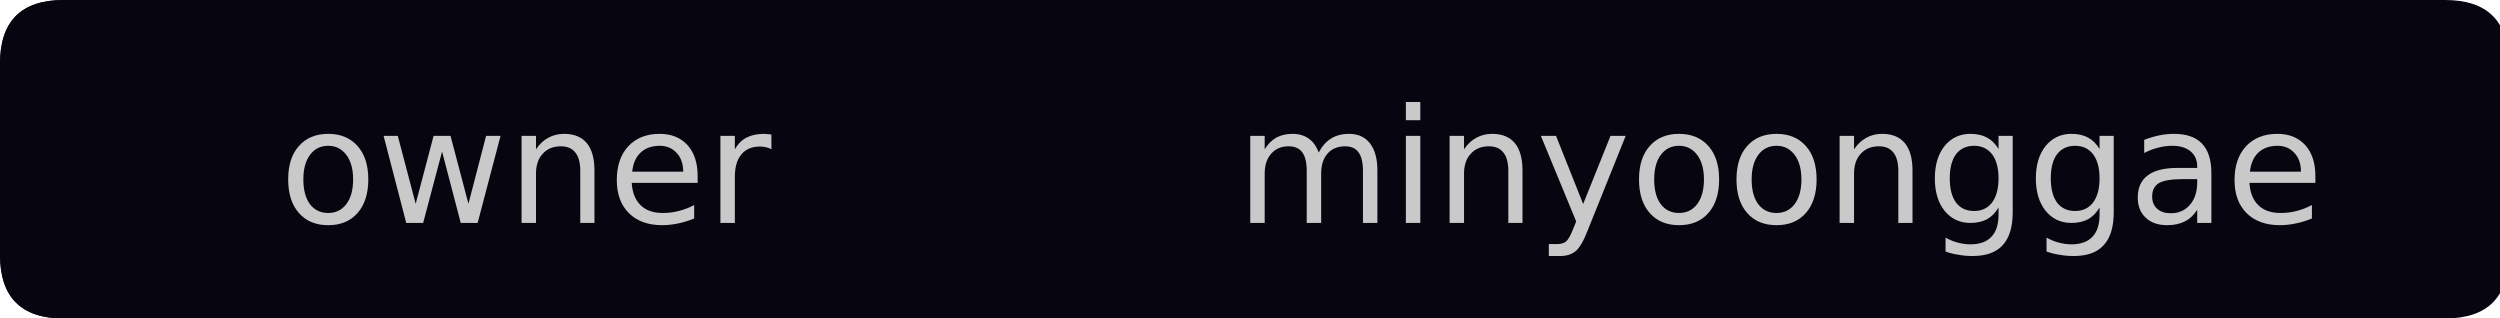
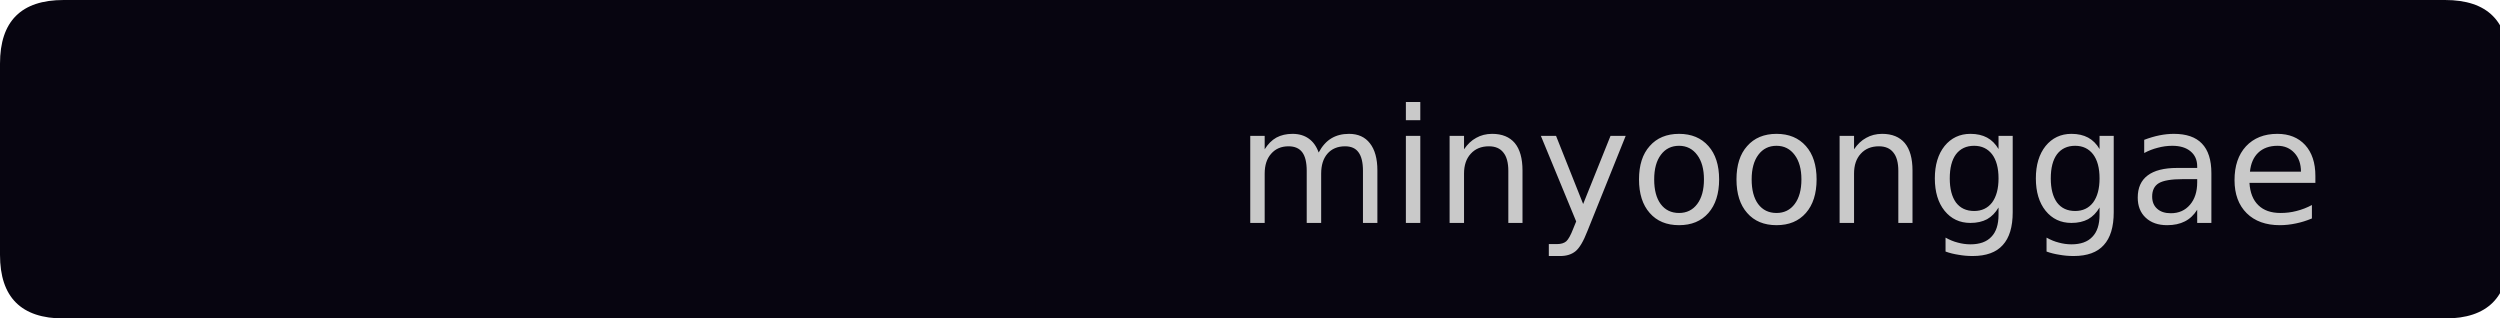
<svg xmlns="http://www.w3.org/2000/svg" width="157px" height="20px" viewBox="0 0 157 20" version="1.1">
  <g id="surface1354">
-     <path style=" stroke:none;fill-rule:nonzero;fill:rgb(13.725%,15.294%,16.471%);fill-opacity:1;" d="M 4 0 L 20 0 L 20 20 L 4 20 C 1.332 20 0 18.668 0 16 L 0 4 C 0 1.332 1.332 0 4 0 Z M 4 0 " />
    <path style=" stroke:none;fill-rule:nonzero;fill:rgb(2.745%,1.961%,6.275%);fill-opacity:1;" d="M 19 0 L 66 0 L 66 20 L 19 20 Z M 19 0 " />
    <path style=" stroke:none;fill-rule:nonzero;fill:rgb(2.745%,1.961%,6.275%);fill-opacity:1;" d="M 65 0 L 153.547 0 C 156.215 0 157.547 1.332 157.547 4 L 157.547 16 C 157.547 18.668 156.215 20 153.547 20 L 65 20 Z M 65 0 " />
    <path style=" stroke:none;fill-rule:nonzero;fill:rgb(2.745%,1.961%,6.275%);fill-opacity:1;" d="M 4 0 L 20 0 L 20 20 L 4 20 C 1.332 20 0 18.668 0 16 L 0 4 C 0 1.332 1.332 0 4 0 Z M 4 0 " />
-     <path style=" stroke:none;fill-rule:nonzero;fill:rgb(78.824%,78.824%,78.824%);fill-opacity:1;" d="M 20.613 9.156 C 20.133 9.156 19.754 9.344 19.473 9.719 C 19.191 10.094 19.051 10.609 19.051 11.266 C 19.051 11.922 19.184 12.438 19.457 12.812 C 19.738 13.188 20.121 13.375 20.613 13.375 C 21.09 13.375 21.473 13.188 21.754 12.812 C 22.035 12.438 22.176 11.922 22.176 11.266 C 22.176 10.621 22.035 10.109 21.754 9.734 C 21.473 9.352 21.09 9.156 20.613 9.156 Z M 20.613 8.406 C 21.395 8.406 22.008 8.664 22.457 9.172 C 22.902 9.672 23.129 10.371 23.129 11.266 C 23.129 12.164 22.902 12.867 22.457 13.375 C 22.008 13.887 21.395 14.141 20.613 14.141 C 19.832 14.141 19.215 13.887 18.77 13.375 C 18.32 12.867 18.098 12.164 18.098 11.266 C 18.098 10.371 18.32 9.672 18.77 9.172 C 19.215 8.664 19.832 8.406 20.613 8.406 Z M 24.09 8.531 L 24.98 8.531 L 26.105 12.797 L 27.23 8.531 L 28.293 8.531 L 29.418 12.797 L 30.527 8.531 L 31.434 8.531 L 29.996 14 L 28.934 14 L 27.762 9.516 L 26.574 14 L 25.512 14 Z M 37.332 10.703 L 37.332 14 L 36.441 14 L 36.441 10.734 C 36.441 10.215 36.336 9.828 36.129 9.578 C 35.93 9.32 35.629 9.188 35.223 9.188 C 34.742 9.188 34.363 9.344 34.082 9.656 C 33.801 9.961 33.66 10.375 33.66 10.906 L 33.66 14 L 32.754 14 L 32.754 8.531 L 33.66 8.531 L 33.66 9.375 C 33.879 9.055 34.133 8.812 34.426 8.656 C 34.715 8.492 35.051 8.406 35.426 8.406 C 36.051 8.406 36.523 8.602 36.848 8.984 C 37.168 9.371 37.332 9.945 37.332 10.703 Z M 43.812 11.047 L 43.812 11.484 L 39.672 11.484 C 39.711 12.102 39.898 12.57 40.234 12.891 C 40.566 13.215 41.031 13.375 41.625 13.375 C 41.969 13.375 42.301 13.336 42.625 13.25 C 42.957 13.168 43.281 13.043 43.594 12.875 L 43.594 13.719 C 43.27 13.855 42.938 13.961 42.594 14.031 C 42.258 14.102 41.922 14.141 41.578 14.141 C 40.703 14.141 40.008 13.891 39.5 13.391 C 38.988 12.883 38.734 12.188 38.734 11.312 C 38.734 10.418 38.973 9.711 39.453 9.188 C 39.941 8.668 40.598 8.406 41.422 8.406 C 42.16 8.406 42.742 8.641 43.172 9.109 C 43.598 9.578 43.812 10.227 43.812 11.047 Z M 42.906 10.781 C 42.906 10.293 42.77 9.902 42.5 9.609 C 42.227 9.309 41.875 9.156 41.438 9.156 C 40.926 9.156 40.52 9.305 40.219 9.594 C 39.926 9.875 39.754 10.273 39.703 10.781 Z M 48.445 9.375 C 48.34 9.312 48.23 9.273 48.117 9.25 C 48 9.219 47.871 9.203 47.727 9.203 C 47.215 9.203 46.824 9.371 46.555 9.703 C 46.281 10.027 46.148 10.5 46.148 11.125 L 46.148 14 L 45.242 14 L 45.242 8.531 L 46.148 8.531 L 46.148 9.375 C 46.336 9.043 46.578 8.797 46.883 8.641 C 47.184 8.484 47.555 8.406 47.992 8.406 C 48.055 8.406 48.121 8.414 48.195 8.422 C 48.266 8.422 48.352 8.434 48.445 8.453 Z M 17.551 4.719 " />
    <path style=" stroke:none;fill-rule:nonzero;fill:rgb(78.824%,78.824%,78.824%);fill-opacity:1;" d="M 82.812 9.578 C 83.031 9.172 83.297 8.875 83.609 8.688 C 83.922 8.5 84.289 8.406 84.719 8.406 C 85.289 8.406 85.727 8.605 86.031 9 C 86.344 9.398 86.5 9.965 86.5 10.703 L 86.5 14 L 85.594 14 L 85.594 10.734 C 85.594 10.203 85.5 9.812 85.312 9.562 C 85.133 9.312 84.852 9.188 84.469 9.188 C 84 9.188 83.629 9.344 83.359 9.656 C 83.098 9.961 82.969 10.375 82.969 10.906 L 82.969 14 L 82.062 14 L 82.062 10.734 C 82.062 10.203 81.969 9.812 81.781 9.562 C 81.594 9.312 81.305 9.188 80.922 9.188 C 80.461 9.188 80.098 9.344 79.828 9.656 C 79.555 9.961 79.422 10.375 79.422 10.906 L 79.422 14 L 78.516 14 L 78.516 8.531 L 79.422 8.531 L 79.422 9.375 C 79.629 9.043 79.875 8.797 80.156 8.641 C 80.445 8.484 80.785 8.406 81.172 8.406 C 81.578 8.406 81.914 8.508 82.188 8.703 C 82.469 8.902 82.676 9.195 82.812 9.578 Z M 88.289 8.531 L 89.195 8.531 L 89.195 14 L 88.289 14 Z M 88.289 6.406 L 89.195 6.406 L 89.195 7.547 L 88.289 7.547 Z M 95.613 10.703 L 95.613 14 L 94.723 14 L 94.723 10.734 C 94.723 10.215 94.617 9.828 94.41 9.578 C 94.211 9.32 93.91 9.188 93.504 9.188 C 93.023 9.188 92.645 9.344 92.363 9.656 C 92.082 9.961 91.941 10.375 91.941 10.906 L 91.941 14 L 91.035 14 L 91.035 8.531 L 91.941 8.531 L 91.941 9.375 C 92.16 9.055 92.414 8.812 92.707 8.656 C 92.996 8.492 93.332 8.406 93.707 8.406 C 94.332 8.406 94.805 8.602 95.129 8.984 C 95.449 9.371 95.613 9.945 95.613 10.703 Z M 99.688 14.516 C 99.438 15.16 99.188 15.582 98.938 15.781 C 98.695 15.977 98.379 16.078 97.984 16.078 L 97.266 16.078 L 97.266 15.328 L 97.781 15.328 C 98.031 15.328 98.223 15.27 98.359 15.156 C 98.492 15.039 98.645 14.766 98.812 14.328 L 98.984 13.906 L 96.766 8.531 L 97.719 8.531 L 99.422 12.812 L 101.141 8.531 L 102.094 8.531 Z M 105.445 9.156 C 104.965 9.156 104.586 9.344 104.305 9.719 C 104.023 10.094 103.883 10.609 103.883 11.266 C 103.883 11.922 104.016 12.438 104.289 12.812 C 104.57 13.188 104.953 13.375 105.445 13.375 C 105.922 13.375 106.305 13.188 106.586 12.812 C 106.867 12.438 107.008 11.922 107.008 11.266 C 107.008 10.621 106.867 10.109 106.586 9.734 C 106.305 9.352 105.922 9.156 105.445 9.156 Z M 105.445 8.406 C 106.227 8.406 106.84 8.664 107.289 9.172 C 107.734 9.672 107.961 10.371 107.961 11.266 C 107.961 12.164 107.734 12.867 107.289 13.375 C 106.84 13.887 106.227 14.141 105.445 14.141 C 104.664 14.141 104.047 13.887 103.602 13.375 C 103.152 12.867 102.93 12.164 102.93 11.266 C 102.93 10.371 103.152 9.672 103.602 9.172 C 104.047 8.664 104.664 8.406 105.445 8.406 Z M 111.566 9.156 C 111.086 9.156 110.707 9.344 110.426 9.719 C 110.145 10.094 110.004 10.609 110.004 11.266 C 110.004 11.922 110.137 12.438 110.41 12.812 C 110.691 13.188 111.074 13.375 111.566 13.375 C 112.043 13.375 112.426 13.188 112.707 12.812 C 112.988 12.438 113.129 11.922 113.129 11.266 C 113.129 10.621 112.988 10.109 112.707 9.734 C 112.426 9.352 112.043 9.156 111.566 9.156 Z M 111.566 8.406 C 112.348 8.406 112.961 8.664 113.41 9.172 C 113.855 9.672 114.082 10.371 114.082 11.266 C 114.082 12.164 113.855 12.867 113.41 13.375 C 112.961 13.887 112.348 14.141 111.566 14.141 C 110.785 14.141 110.168 13.887 109.723 13.375 C 109.273 12.867 109.051 12.164 109.051 11.266 C 109.051 10.371 109.273 9.672 109.723 9.172 C 110.168 8.664 110.785 8.406 111.566 8.406 Z M 120.105 10.703 L 120.105 14 L 119.215 14 L 119.215 10.734 C 119.215 10.215 119.109 9.828 118.902 9.578 C 118.703 9.32 118.402 9.188 117.996 9.188 C 117.516 9.188 117.137 9.344 116.855 9.656 C 116.574 9.961 116.434 10.375 116.434 10.906 L 116.434 14 L 115.527 14 L 115.527 8.531 L 116.434 8.531 L 116.434 9.375 C 116.652 9.055 116.906 8.812 117.199 8.656 C 117.488 8.492 117.824 8.406 118.199 8.406 C 118.824 8.406 119.297 8.602 119.621 8.984 C 119.941 9.371 120.105 9.945 120.105 10.703 Z M 125.508 11.203 C 125.508 10.547 125.371 10.043 125.102 9.688 C 124.828 9.336 124.453 9.156 123.977 9.156 C 123.484 9.156 123.105 9.336 122.836 9.688 C 122.574 10.043 122.445 10.547 122.445 11.203 C 122.445 11.852 122.574 12.355 122.836 12.719 C 123.105 13.074 123.484 13.25 123.977 13.25 C 124.453 13.25 124.828 13.074 125.102 12.719 C 125.371 12.355 125.508 11.852 125.508 11.203 Z M 126.398 13.328 C 126.398 14.254 126.188 14.941 125.773 15.391 C 125.367 15.848 124.734 16.078 123.883 16.078 C 123.57 16.078 123.273 16.051 122.992 16 C 122.711 15.957 122.438 15.891 122.18 15.797 L 122.18 14.922 C 122.438 15.066 122.695 15.172 122.945 15.234 C 123.203 15.305 123.469 15.344 123.742 15.344 C 124.324 15.344 124.762 15.188 125.055 14.875 C 125.355 14.57 125.508 14.109 125.508 13.484 L 125.508 13.031 C 125.32 13.355 125.078 13.602 124.789 13.766 C 124.496 13.922 124.148 14 123.742 14 C 123.074 14 122.531 13.746 122.117 13.234 C 121.711 12.727 121.508 12.047 121.508 11.203 C 121.508 10.359 121.711 9.684 122.117 9.172 C 122.531 8.664 123.074 8.406 123.742 8.406 C 124.148 8.406 124.496 8.484 124.789 8.641 C 125.078 8.797 125.32 9.039 125.508 9.359 L 125.508 8.531 L 126.398 8.531 Z M 131.852 11.203 C 131.852 10.547 131.715 10.043 131.445 9.688 C 131.172 9.336 130.797 9.156 130.32 9.156 C 129.828 9.156 129.449 9.336 129.18 9.688 C 128.918 10.043 128.789 10.547 128.789 11.203 C 128.789 11.852 128.918 12.355 129.18 12.719 C 129.449 13.074 129.828 13.25 130.32 13.25 C 130.797 13.25 131.172 13.074 131.445 12.719 C 131.715 12.355 131.852 11.852 131.852 11.203 Z M 132.742 13.328 C 132.742 14.254 132.531 14.941 132.117 15.391 C 131.711 15.848 131.078 16.078 130.227 16.078 C 129.914 16.078 129.617 16.051 129.336 16 C 129.055 15.957 128.781 15.891 128.523 15.797 L 128.523 14.922 C 128.781 15.066 129.039 15.172 129.289 15.234 C 129.547 15.305 129.812 15.344 130.086 15.344 C 130.668 15.344 131.105 15.188 131.398 14.875 C 131.699 14.57 131.852 14.109 131.852 13.484 L 131.852 13.031 C 131.664 13.355 131.422 13.602 131.133 13.766 C 130.84 13.922 130.492 14 130.086 14 C 129.418 14 128.875 13.746 128.461 13.234 C 128.055 12.727 127.852 12.047 127.852 11.203 C 127.852 10.359 128.055 9.684 128.461 9.172 C 128.875 8.664 129.418 8.406 130.086 8.406 C 130.492 8.406 130.84 8.484 131.133 8.641 C 131.422 8.797 131.664 9.039 131.852 9.359 L 131.852 8.531 L 132.742 8.531 Z M 137.078 11.25 C 136.359 11.25 135.859 11.336 135.578 11.5 C 135.297 11.668 135.156 11.949 135.156 12.344 C 135.156 12.668 135.258 12.922 135.469 13.109 C 135.676 13.297 135.961 13.391 136.328 13.391 C 136.828 13.391 137.227 13.215 137.531 12.859 C 137.832 12.508 137.984 12.039 137.984 11.453 L 137.984 11.25 Z M 138.875 10.875 L 138.875 14 L 137.984 14 L 137.984 13.172 C 137.773 13.508 137.516 13.75 137.203 13.906 C 136.898 14.062 136.531 14.141 136.094 14.141 C 135.531 14.141 135.082 13.984 134.75 13.672 C 134.414 13.359 134.25 12.938 134.25 12.406 C 134.25 11.793 134.457 11.328 134.875 11.016 C 135.289 10.703 135.906 10.547 136.719 10.547 L 137.984 10.547 L 137.984 10.453 C 137.984 10.047 137.844 9.73 137.562 9.5 C 137.289 9.273 136.91 9.156 136.422 9.156 C 136.109 9.156 135.801 9.199 135.5 9.281 C 135.207 9.355 134.926 9.465 134.656 9.609 L 134.656 8.781 C 134.988 8.656 135.305 8.562 135.609 8.5 C 135.922 8.438 136.223 8.406 136.516 8.406 C 137.305 8.406 137.895 8.609 138.281 9.016 C 138.676 9.422 138.875 10.043 138.875 10.875 Z M 145.406 11.047 L 145.406 11.484 L 141.266 11.484 C 141.305 12.102 141.492 12.57 141.828 12.891 C 142.16 13.215 142.625 13.375 143.219 13.375 C 143.562 13.375 143.895 13.336 144.219 13.25 C 144.551 13.168 144.875 13.043 145.188 12.875 L 145.188 13.719 C 144.863 13.855 144.531 13.961 144.188 14.031 C 143.852 14.102 143.516 14.141 143.172 14.141 C 142.297 14.141 141.602 13.891 141.094 13.391 C 140.582 12.883 140.328 12.188 140.328 11.312 C 140.328 10.418 140.566 9.711 141.047 9.188 C 141.535 8.668 142.191 8.406 143.016 8.406 C 143.754 8.406 144.336 8.641 144.766 9.109 C 145.191 9.578 145.406 10.227 145.406 11.047 Z M 144.5 10.781 C 144.5 10.293 144.363 9.902 144.094 9.609 C 143.82 9.309 143.469 9.156 143.031 9.156 C 142.52 9.156 142.113 9.305 141.812 9.594 C 141.52 9.875 141.348 10.273 141.297 10.781 Z M 77.609 4.719 " />
  </g>
</svg>